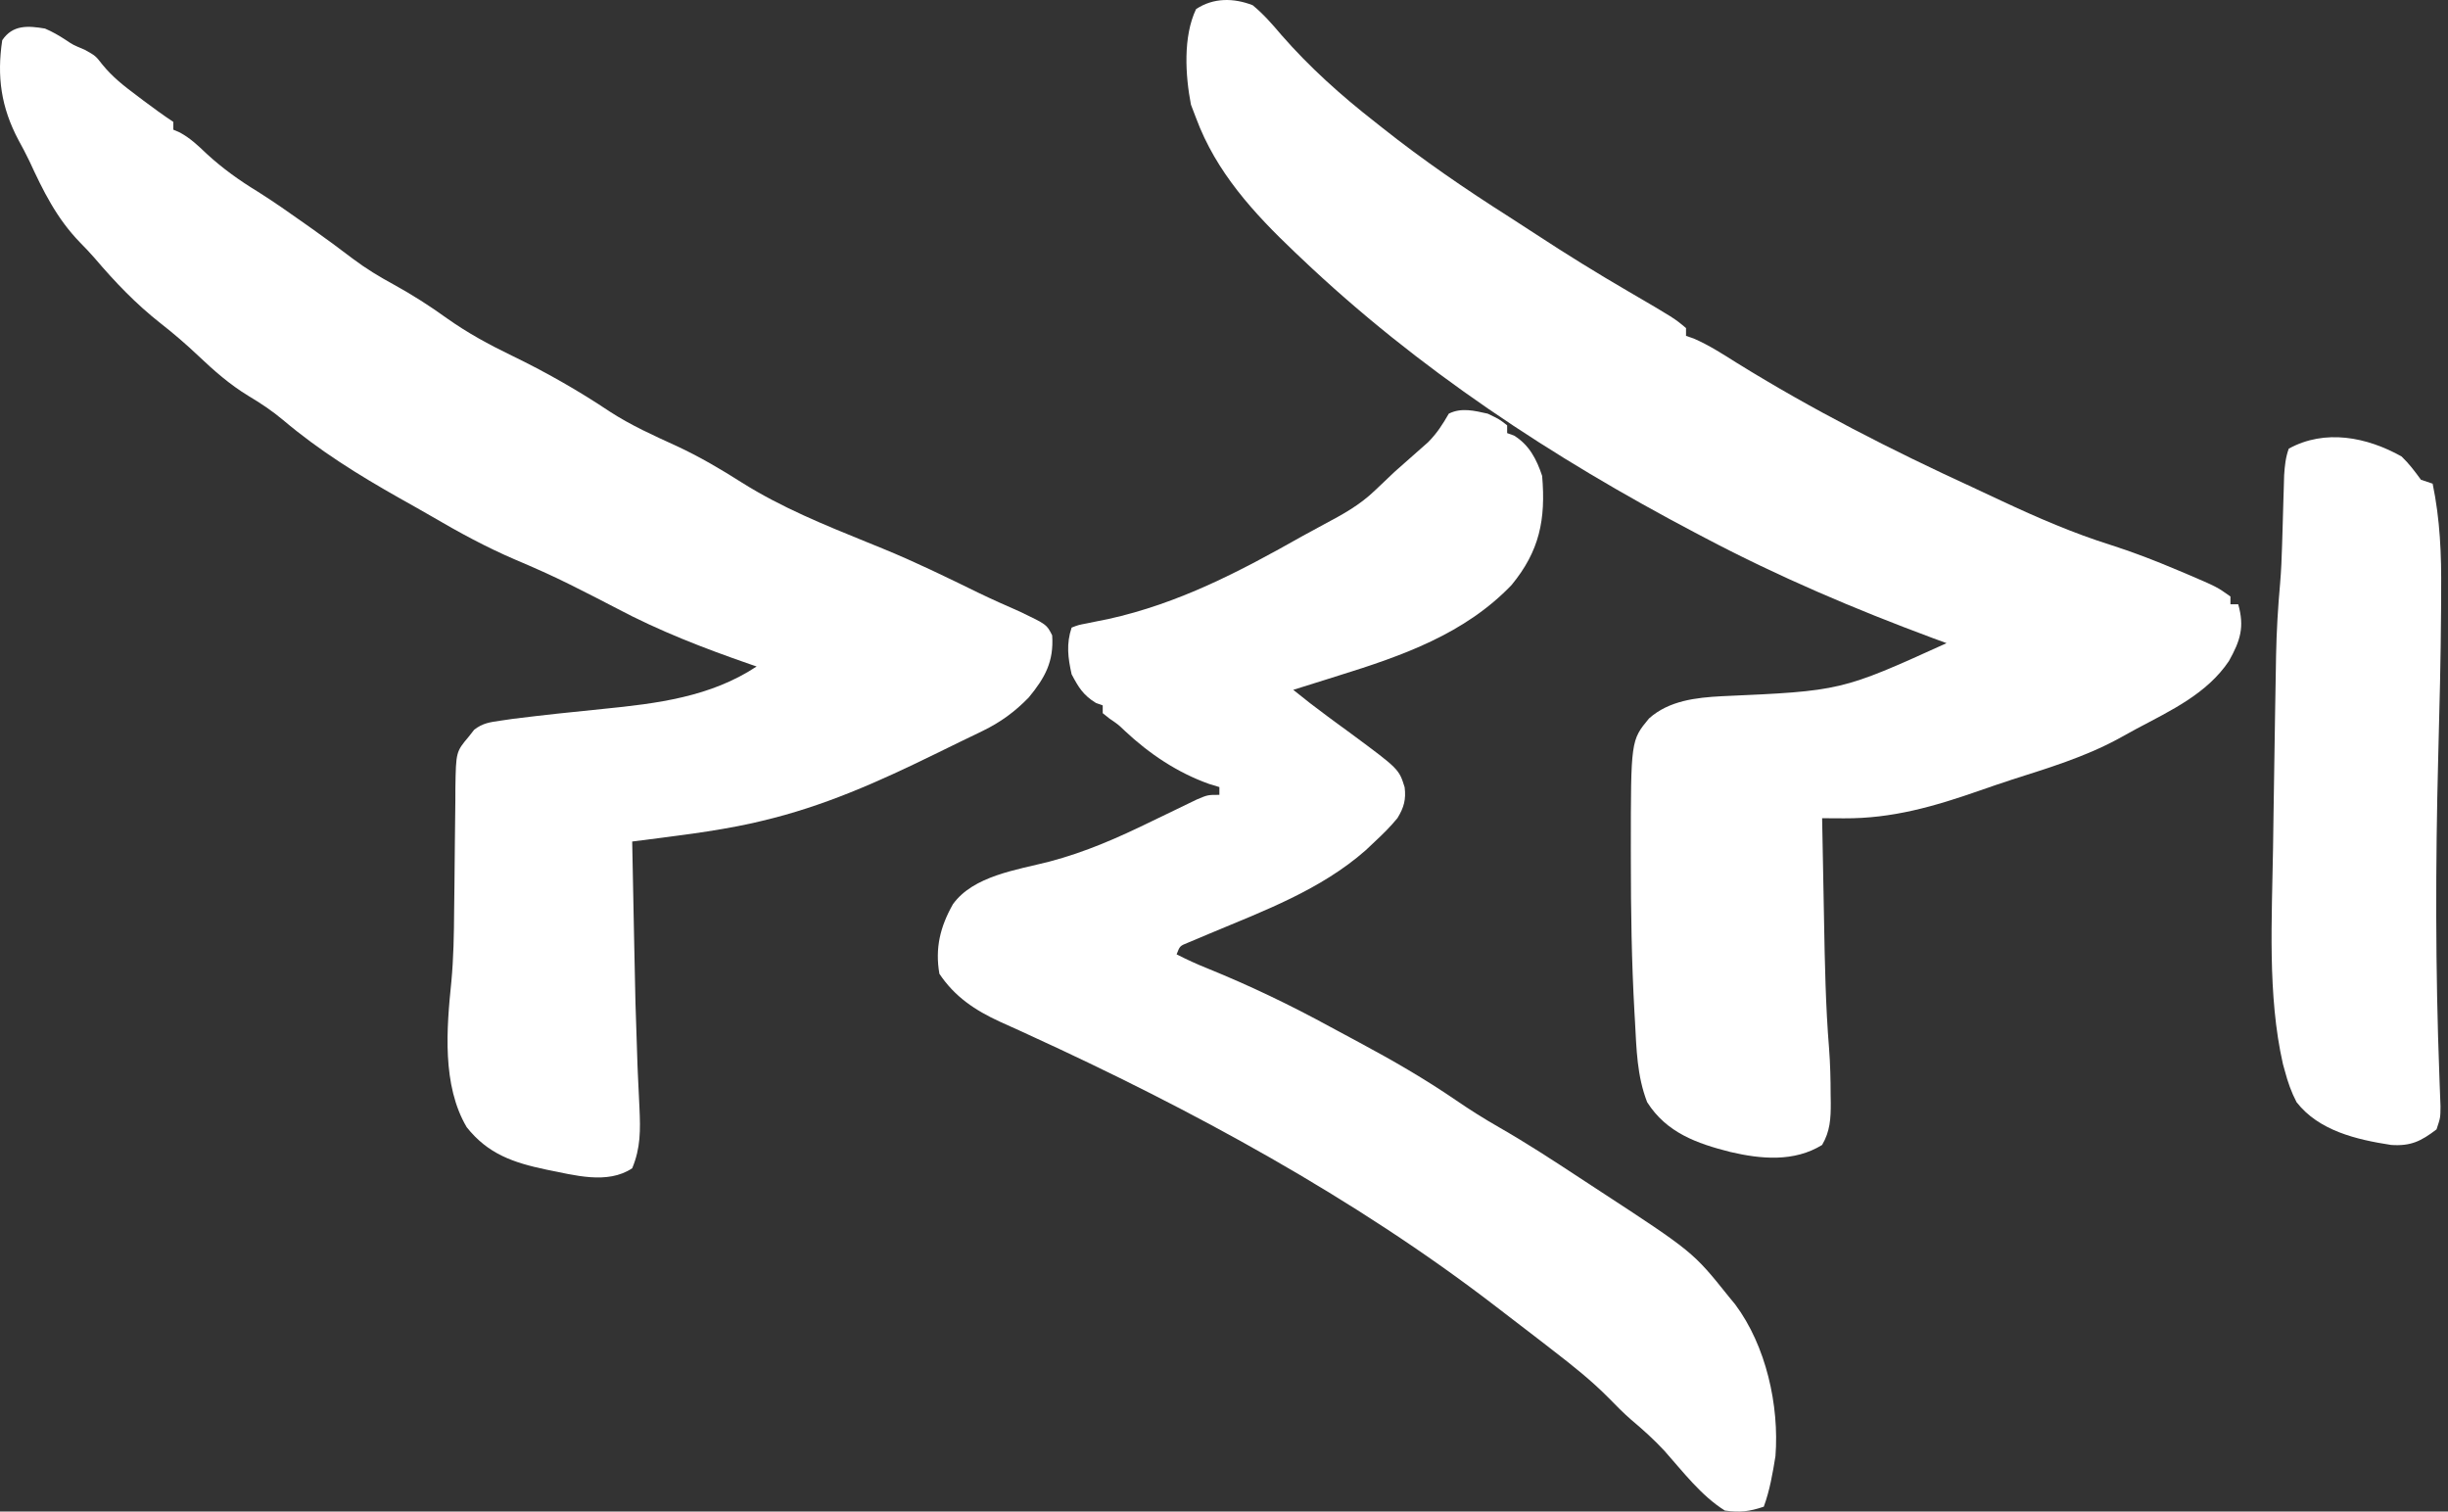
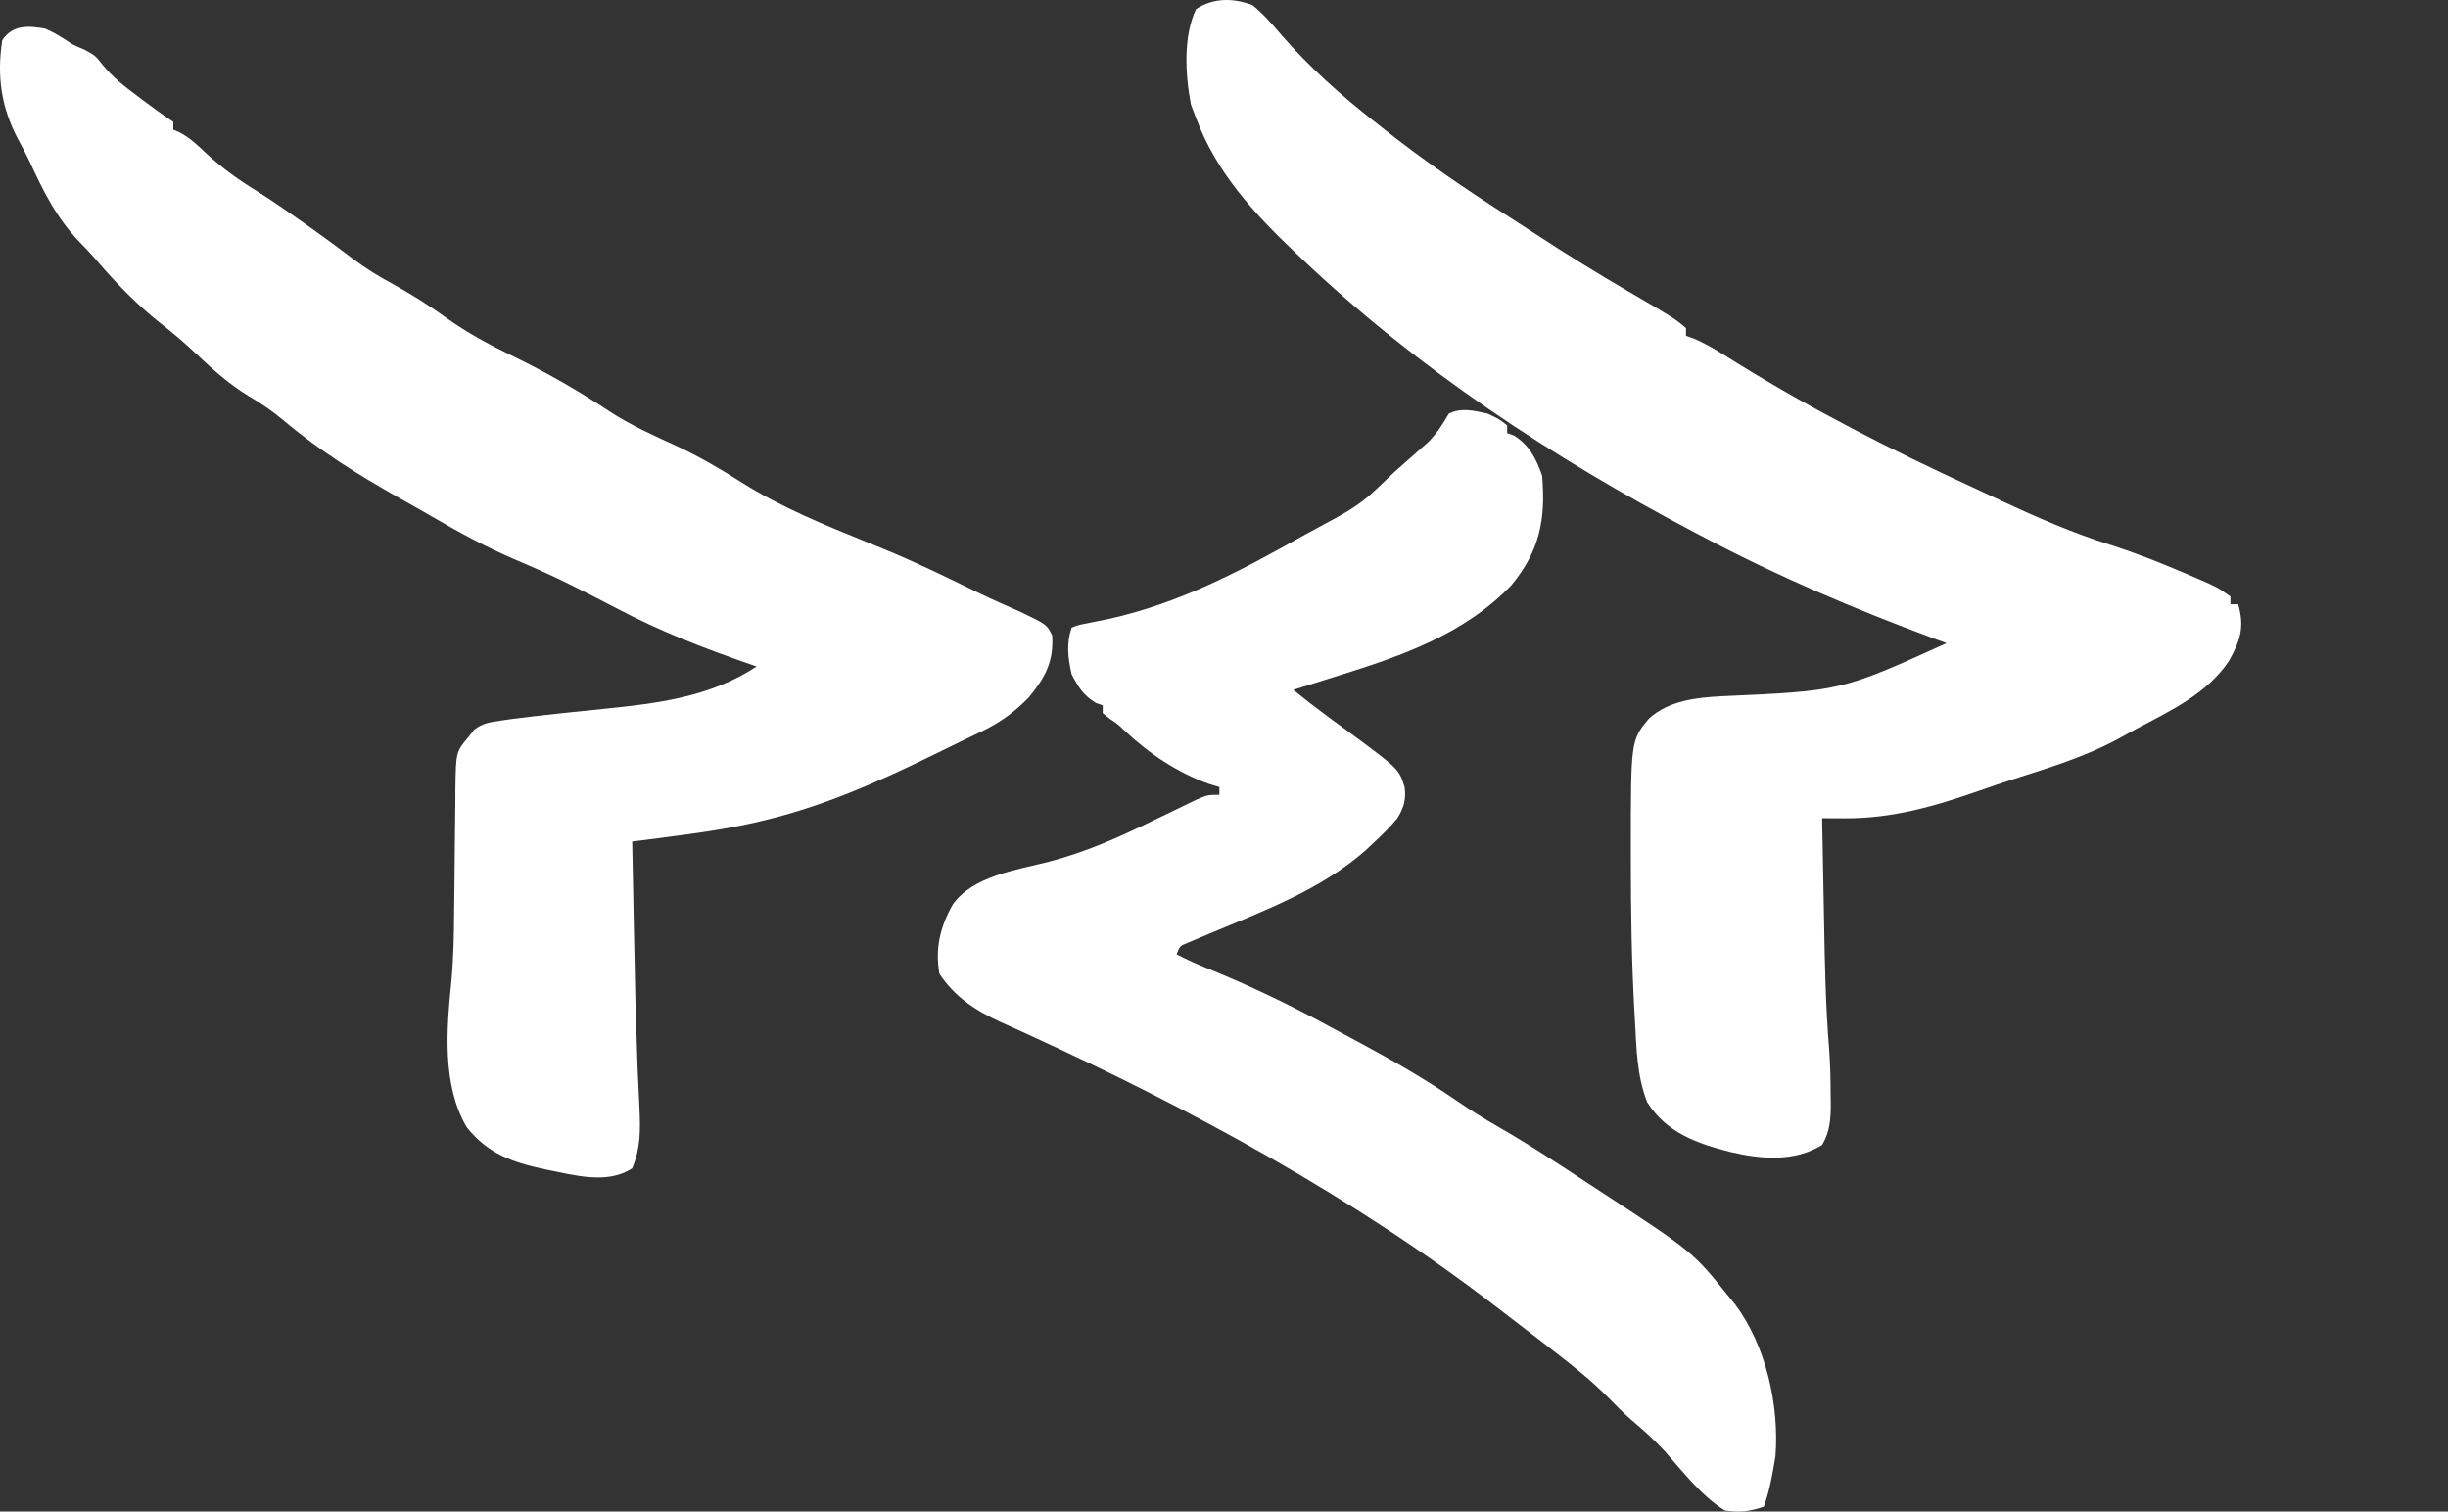
<svg xmlns="http://www.w3.org/2000/svg" width="643" height="397" viewBox="0 0 643 397" fill="none">
  <rect x="0" y="0" width="643" height="397" fill="#333333" stroke="none" />
  <path d="M329.034 1.372C331.906 3.729 334.16 6.336 336.558 9.166C343.984 17.673 352.256 25.083 361.144 32.021C361.758 32.508 362.371 32.995 363.002 33.496C373.743 42.021 384.892 49.661 396.464 57.007C398.816 58.506 401.149 60.026 403.481 61.556C411.429 66.772 419.475 71.743 427.689 76.528C439.829 83.613 439.829 83.613 442.857 86.168C442.857 86.842 442.857 87.516 442.857 88.211C443.532 88.445 444.207 88.68 444.903 88.921C448.884 90.655 452.405 92.922 456.07 95.234C476.013 107.608 496.941 118.273 518.259 128.049C520.777 129.212 523.286 130.395 525.794 131.578C535.245 135.998 544.596 140.049 554.551 143.181C560.457 145.059 566.164 147.292 571.874 149.7C572.686 150.041 573.497 150.381 574.333 150.732C582.305 154.144 582.305 154.144 585.853 156.66C585.853 157.334 585.853 158.008 585.853 158.703C586.528 158.703 587.203 158.703 587.897 158.703C589.588 164.69 588.473 168.213 585.462 173.608C579.685 182.221 570.179 186.626 561.256 191.371C559.581 192.265 557.924 193.186 556.269 194.113C547.434 198.867 537.977 201.724 528.455 204.765C525.592 205.698 522.748 206.674 519.906 207.669C508.042 211.801 497.044 215.007 484.354 214.928C483.273 214.924 482.189 214.918 481.074 214.914C480.26 214.906 479.445 214.9 478.605 214.892C478.728 221.615 478.855 228.337 478.986 235.058C479.03 237.339 479.073 239.619 479.113 241.9C479.316 253.078 479.52 264.213 480.429 275.359C480.739 279.407 480.836 283.434 480.84 287.492C480.854 288.214 480.866 288.935 480.877 289.677C480.889 293.782 480.705 297.131 478.605 300.71C471.276 305.251 462.52 304.435 454.526 302.566C445.675 300.321 437.735 297.506 432.643 289.473C429.975 282.559 429.852 275.597 429.451 268.273C429.408 267.53 429.364 266.79 429.32 266.026C428.558 252.581 428.364 239.149 428.366 225.685C428.364 224.766 428.364 223.848 428.362 222.904C428.366 194.462 428.366 194.462 433.129 188.706C438.368 184.003 445.526 183.21 452.272 182.855C483.632 181.472 483.632 181.472 511.291 168.92C510.039 168.46 508.786 168 507.496 167.527C487.159 159.97 467.162 151.463 447.963 141.335C447.064 140.865 446.167 140.393 445.241 139.908C407.907 120.258 372.375 96.928 341.737 67.778C341.204 67.273 340.67 66.769 340.12 66.249C329.294 55.959 319.437 45.223 314.16 30.999C313.717 29.84 313.275 28.681 312.818 27.488C311.342 19.83 310.713 9.646 314.16 2.394C318.712 -0.645 324.071 -0.565 329.034 1.372Z" fill="white" />
  <path d="M11.822 7.502C13.79 8.342 15.484 9.327 17.276 10.495C19.165 11.773 19.165 11.773 22.227 13.057C25.1 14.653 25.1 14.653 26.903 16.976C29.581 20.244 32.517 22.553 35.889 25.061C36.478 25.508 37.067 25.955 37.674 26.416C40.249 28.361 42.843 30.23 45.528 32.021C45.528 32.695 45.528 33.369 45.528 34.064C46.106 34.313 46.684 34.562 47.28 34.818C50.044 36.344 51.994 38.202 54.274 40.385C58.544 44.297 62.868 47.387 67.8 50.394C71.945 53.01 75.938 55.814 79.937 58.647C80.652 59.152 81.368 59.658 82.106 60.179C85.657 62.7 89.159 65.265 92.617 67.913C96.069 70.516 99.625 72.671 103.429 74.738C108.314 77.437 112.876 80.341 117.41 83.613C122.841 87.462 128.382 90.474 134.367 93.368C143.296 97.689 151.865 102.557 160.117 108.068C165.725 111.709 171.656 114.377 177.722 117.144C183.756 119.952 189.3 123.209 194.909 126.777C205.335 133.319 216.463 137.821 227.818 142.437C228.485 142.708 229.154 142.979 229.841 143.259C230.502 143.527 231.162 143.796 231.843 144.073C240.371 147.561 248.627 151.594 256.898 155.642C260.572 157.418 264.299 159.072 268.036 160.71C274.942 164.027 274.942 164.027 276.367 166.876C276.831 173.755 274.505 177.974 270.223 183.178C266.577 186.931 262.806 189.692 258.109 191.97C257.041 192.487 255.976 193.005 254.876 193.538C254.255 193.836 253.634 194.134 252.993 194.44C250.449 195.666 247.914 196.913 245.382 198.159C230.543 205.416 216.248 211.807 200.144 215.595C199.324 215.789 198.502 215.984 197.658 216.184C187.246 218.475 176.617 219.652 166.054 221.022C166.178 227.445 166.304 233.869 166.433 240.292C166.478 242.553 166.523 244.812 166.567 247.071C166.883 263.37 166.883 263.37 167.443 279.662C167.471 280.353 167.5 281.044 167.529 281.757C167.658 284.841 167.801 287.926 167.965 291.011C168.221 296.741 168.293 301.499 166.054 306.839C159.526 311.192 150.784 308.612 143.467 307.185C134.863 305.374 128.179 303.111 122.585 296.049C116.074 285.036 117.291 270.109 118.558 257.798C119.134 251.571 119.242 245.382 119.285 239.133C119.314 236.771 119.343 234.41 119.373 232.048C119.415 228.37 119.453 224.692 119.48 221.012C119.508 217.431 119.554 213.852 119.604 210.271C119.608 209.171 119.611 208.069 119.614 206.936C119.77 197.462 119.77 197.462 123.155 193.438C123.616 192.85 124.078 192.261 124.553 191.655C126.809 189.92 128.623 189.688 131.434 189.28C132.529 189.12 133.623 188.961 134.751 188.796C142.644 187.809 150.554 186.97 158.469 186.186C172.582 184.775 186.632 183.057 198.739 175.049C198.144 174.844 197.549 174.64 196.936 174.429C184.825 170.229 173.198 165.735 161.87 159.729C158.52 157.961 155.139 156.254 151.755 154.552C151.08 154.212 150.405 153.871 149.71 153.521C145.013 151.175 140.246 149.065 135.412 147.018C127.726 143.729 120.541 139.816 113.333 135.595C110.556 133.985 107.757 132.417 104.957 130.847C94.047 124.68 83.886 118.374 74.311 110.279C71.451 107.875 68.465 105.902 65.254 103.982C60.34 100.992 56.242 97.383 52.086 93.447C48.888 90.419 45.616 87.599 42.145 84.89C35.688 79.814 30.225 74.093 24.909 67.85C23.676 66.442 22.398 65.073 21.078 63.747C14.864 57.361 11.365 50.205 7.675 42.207C6.794 40.36 5.821 38.558 4.839 36.762C0.293 28.18 -0.857 20.124 0.586 10.566C3.332 6.484 7.307 6.735 11.822 7.502Z" fill="white" />
  <path d="M390.764 108.643C393.828 110.112 393.828 110.112 395.872 111.708C395.872 112.382 395.872 113.057 395.872 113.751C396.462 113.962 397.051 114.173 397.658 114.39C401.661 116.836 403.61 120.624 405.065 124.989C406.043 136.441 404.386 144.741 397.021 153.659C384.731 166.496 368.295 172.246 351.696 177.412C350.533 177.778 349.37 178.145 348.173 178.523C345.347 179.413 342.521 180.298 339.693 181.179C342.616 183.562 345.585 185.862 348.624 188.095C349.312 188.602 350.001 189.11 350.709 189.633C352.122 190.672 353.537 191.707 354.954 192.738C367.453 201.99 367.453 201.99 368.948 206.773C369.348 209.995 368.751 212.097 367.068 214.86C365.23 217.105 363.27 219.049 361.144 221.022C360.35 221.772 359.559 222.52 358.741 223.293C346.933 233.696 332.037 239.204 317.686 245.211C316.228 245.828 316.228 245.828 314.737 246.459C313.862 246.825 312.987 247.19 312.086 247.567C309.903 248.442 309.903 248.442 309.051 250.65C311.695 252.004 314.342 253.22 317.099 254.322C328.252 258.846 338.899 263.953 349.459 269.724C352.023 271.121 354.597 272.497 357.173 273.872C365.868 278.541 374.292 283.396 382.435 288.974C386.112 291.495 389.825 293.837 393.701 296.049C400.98 300.215 407.98 304.789 414.988 309.394C416.567 310.43 418.147 311.466 419.729 312.498C444.675 328.793 444.675 328.793 454.091 340.552C454.649 341.229 455.205 341.906 455.778 342.605C463.863 353.427 467.378 369.13 466.348 382.44C465.62 386.948 464.858 391.426 463.284 395.722C459.438 397.004 457.126 397.274 453.069 396.742C446.79 392.821 442.057 386.513 437.183 381.046C434.444 378.095 431.555 375.496 428.477 372.91C426.389 371.094 424.482 369.166 422.555 367.179C418.068 362.638 413.18 358.751 408.129 354.856C407.129 354.078 406.13 353.302 405.1 352.502C402.304 350.336 399.498 348.185 396.686 346.041C395.436 345.088 394.187 344.129 392.941 343.169C355.869 314.62 312.786 291.245 270.259 271.808C269.396 271.411 268.532 271.014 267.641 270.603C265.978 269.841 264.309 269.086 262.636 268.344C256.123 265.353 250.765 261.786 246.746 255.757C245.569 249.008 246.964 243.399 250.292 237.495C255.664 230.022 267.141 228.467 275.538 226.32C285.151 223.797 293.705 220.007 302.603 215.658C304.659 214.662 306.718 213.667 308.777 212.681C310.619 211.797 312.455 210.904 314.289 210.011C317.224 208.762 317.224 208.762 320.288 208.762C320.288 208.089 320.288 207.415 320.288 206.72C319.399 206.45 318.512 206.18 317.599 205.902C309.286 202.94 301.897 198.004 295.487 191.986C293.713 190.29 293.713 190.29 291.464 188.761C290.865 188.282 290.263 187.803 289.644 187.309C289.644 186.634 289.644 185.96 289.644 185.265C289.055 185.055 288.465 184.844 287.858 184.627C284.546 182.603 283.284 180.525 281.474 177.092C280.503 172.718 280.047 169.115 281.474 164.833C283.25 164.145 283.25 164.145 285.584 163.703C286.447 163.526 287.312 163.348 288.201 163.164C289.612 162.884 289.613 162.884 291.049 162.598C309.643 158.494 325.611 150.12 342.1 140.799C343.986 139.747 345.883 138.718 347.79 137.706C352.678 135.11 357.126 132.69 361.144 128.82C361.966 128.041 362.789 127.261 363.637 126.458C364.5 125.636 365.361 124.814 366.251 123.968C369.194 121.362 372.139 118.759 375.088 116.162C377.438 113.799 378.894 111.511 380.549 108.643C383.87 106.983 387.261 107.873 390.764 108.643Z" fill="white" />
-   <path d="M630.796 119.881C632.8 121.796 634.253 123.76 635.902 126.011C636.914 126.348 637.924 126.685 638.966 127.033C640.927 136.475 641.292 145.655 641.201 155.255C641.195 156.813 641.187 158.371 641.181 159.929C641.108 172.946 640.77 185.956 640.427 198.968C639.703 226.86 639.681 254.719 640.736 282.604C640.76 283.321 640.786 284.038 640.812 284.778C640.881 286.705 640.957 288.633 641.032 290.56C641.01 293.558 641.01 293.558 639.988 296.623C635.928 299.735 633.193 301.075 628.051 300.71C619.011 299.318 609.085 297.01 603.218 289.473C601.839 286.817 600.914 284.187 600.154 281.298C599.985 280.695 599.817 280.091 599.644 279.47C595.536 261.371 596.77 241.17 597.048 222.713C597.096 219.577 597.139 216.438 597.181 213.302C597.29 205.638 597.411 197.974 597.536 190.31C597.556 189.044 597.576 187.778 597.596 186.473C597.655 182.802 597.721 179.131 597.786 175.46C597.804 174.366 597.822 173.272 597.84 172.145C597.961 165.822 598.332 159.569 598.898 153.271C599.184 149.921 599.325 146.579 599.42 143.219C599.457 141.986 599.495 140.754 599.535 139.484C599.608 136.94 599.68 134.397 599.751 131.853C599.789 130.631 599.827 129.409 599.866 128.15C599.912 126.501 599.912 126.501 599.96 124.82C600.126 122.318 600.329 120.194 601.174 117.838C610.704 112.6 621.71 114.789 630.796 119.881Z" fill="white" />
</svg>